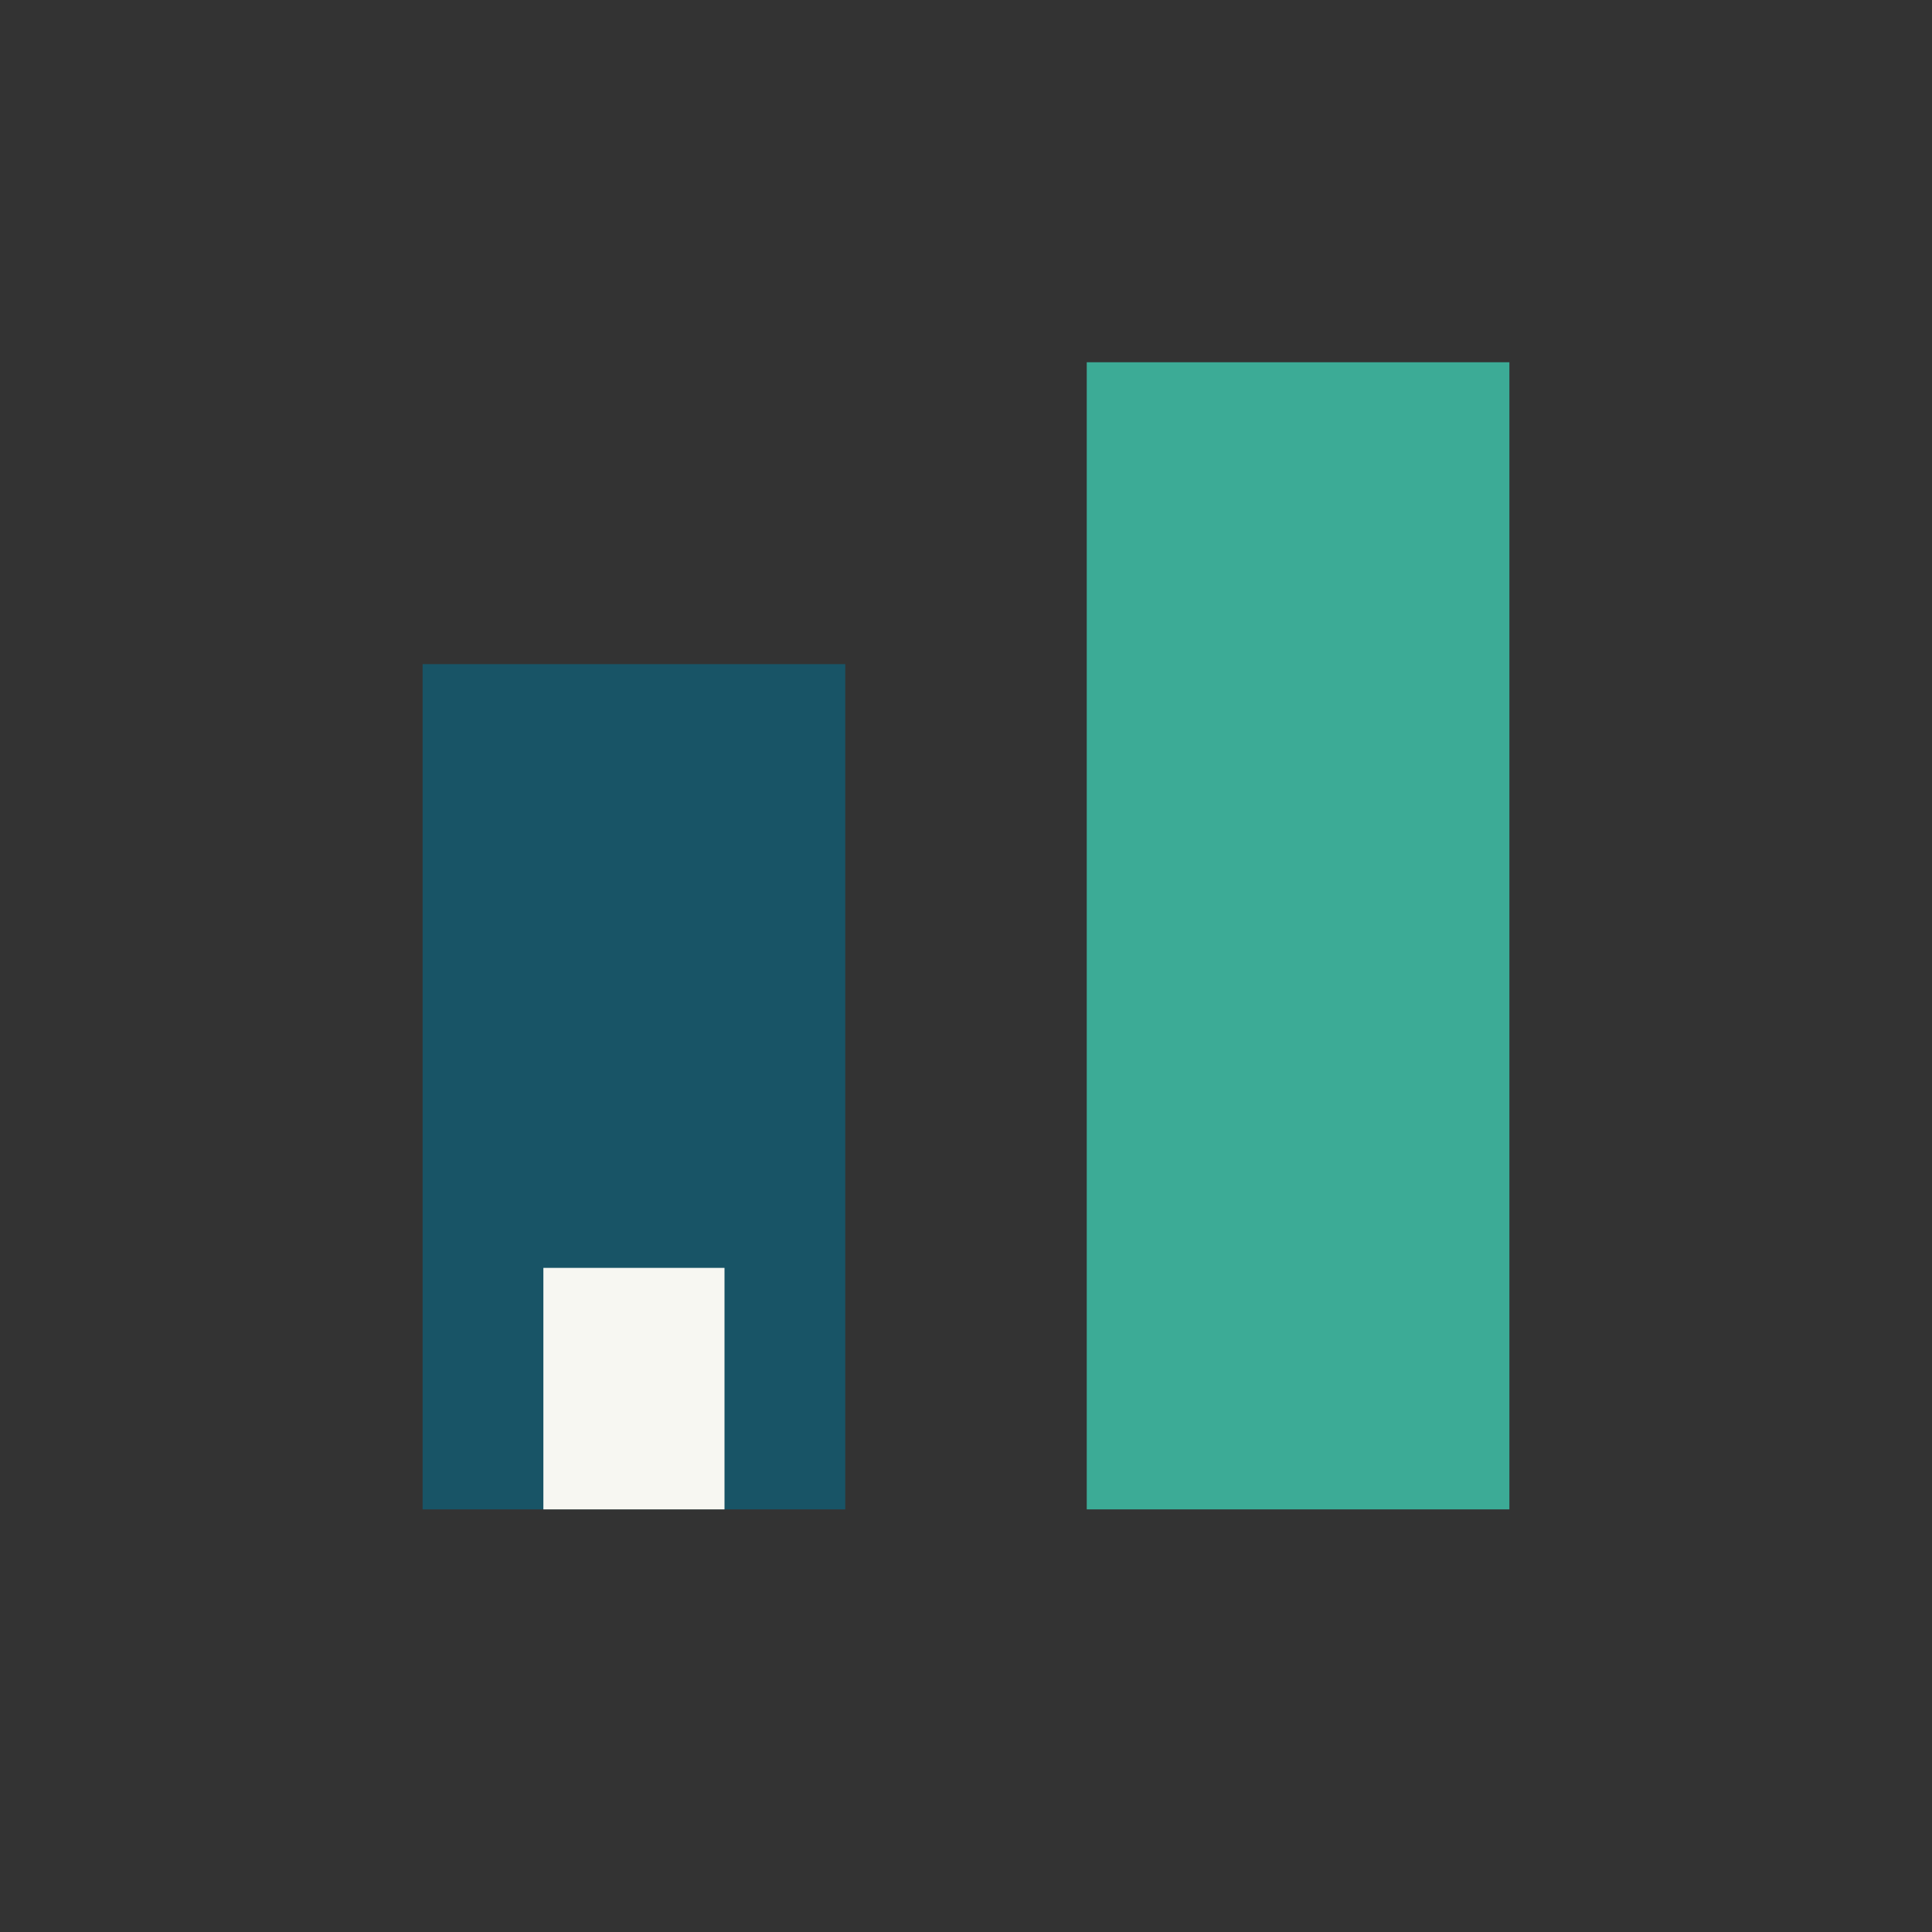
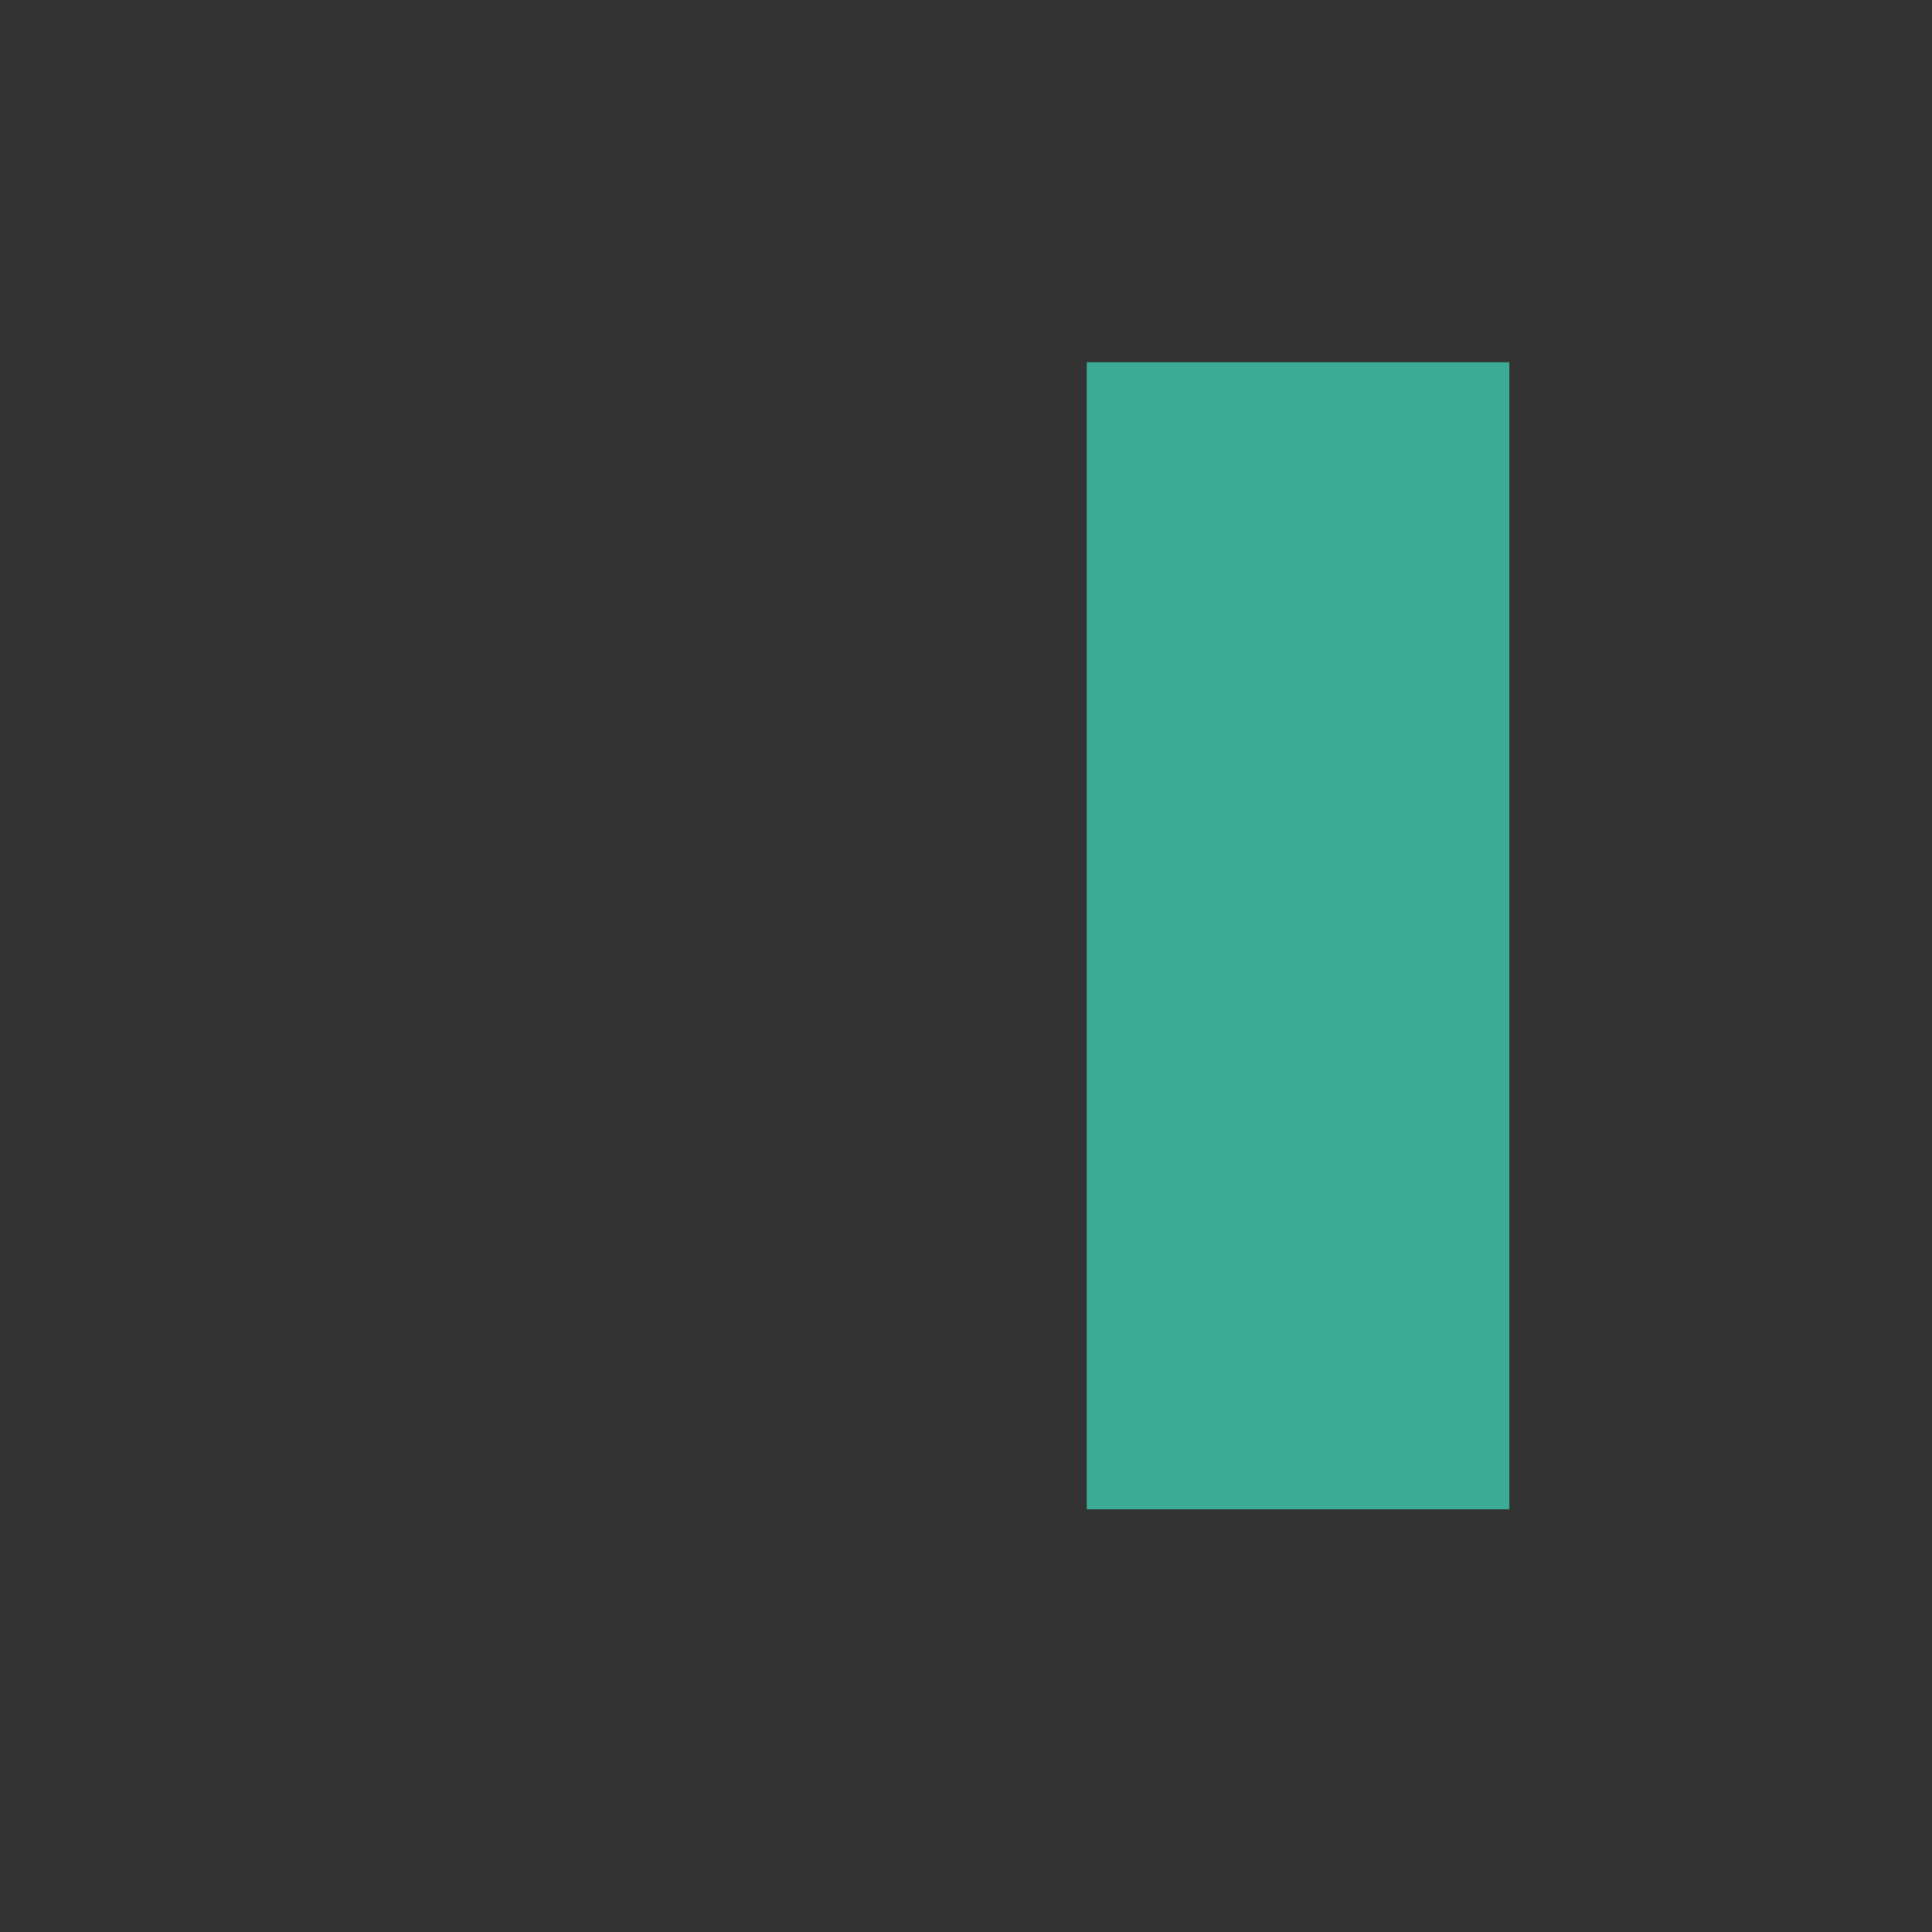
<svg xmlns="http://www.w3.org/2000/svg" width="32" height="32" viewBox="0 0 32 32">
  <rect x="0" y="0" width="32" height="32" fill="#333333" stroke="none" />
-   <rect x="7" y="11" width="7" height="14" fill="#185466" />
  <rect x="18" y="6" width="7" height="19" fill="#3CAB96" />
-   <rect x="9" y="21" width="3" height="4" fill="#F7F7F2" />
</svg>